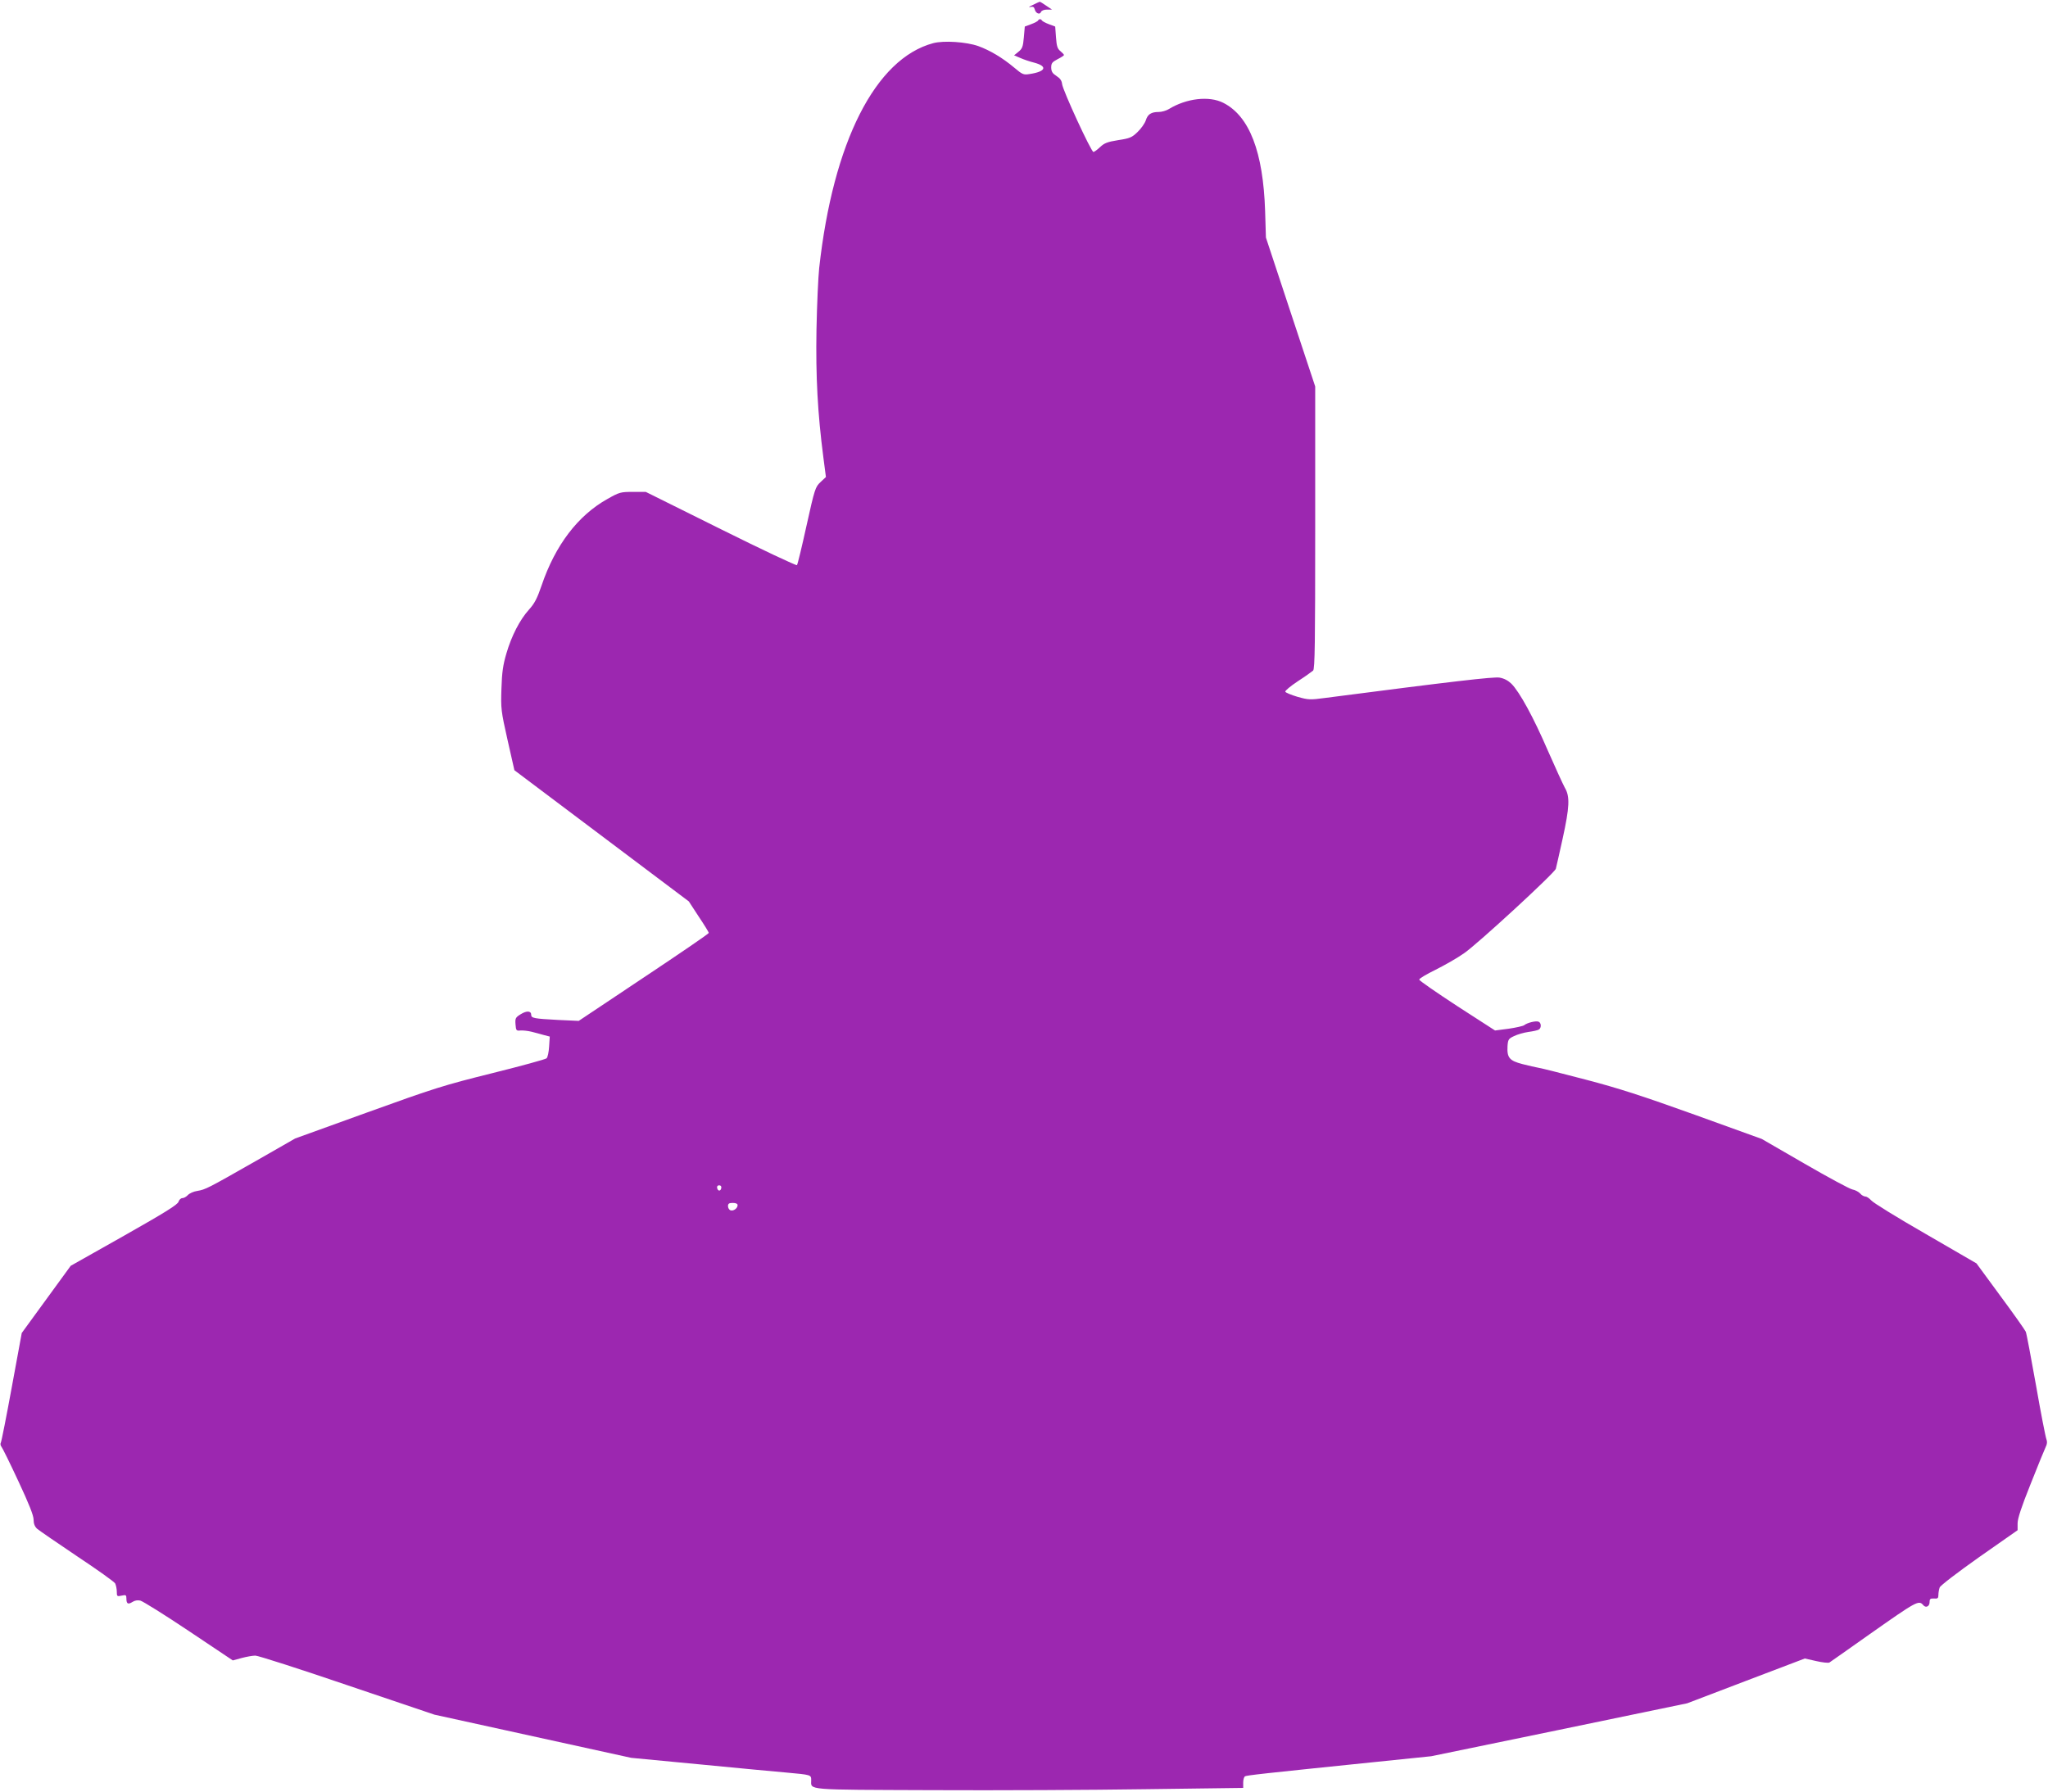
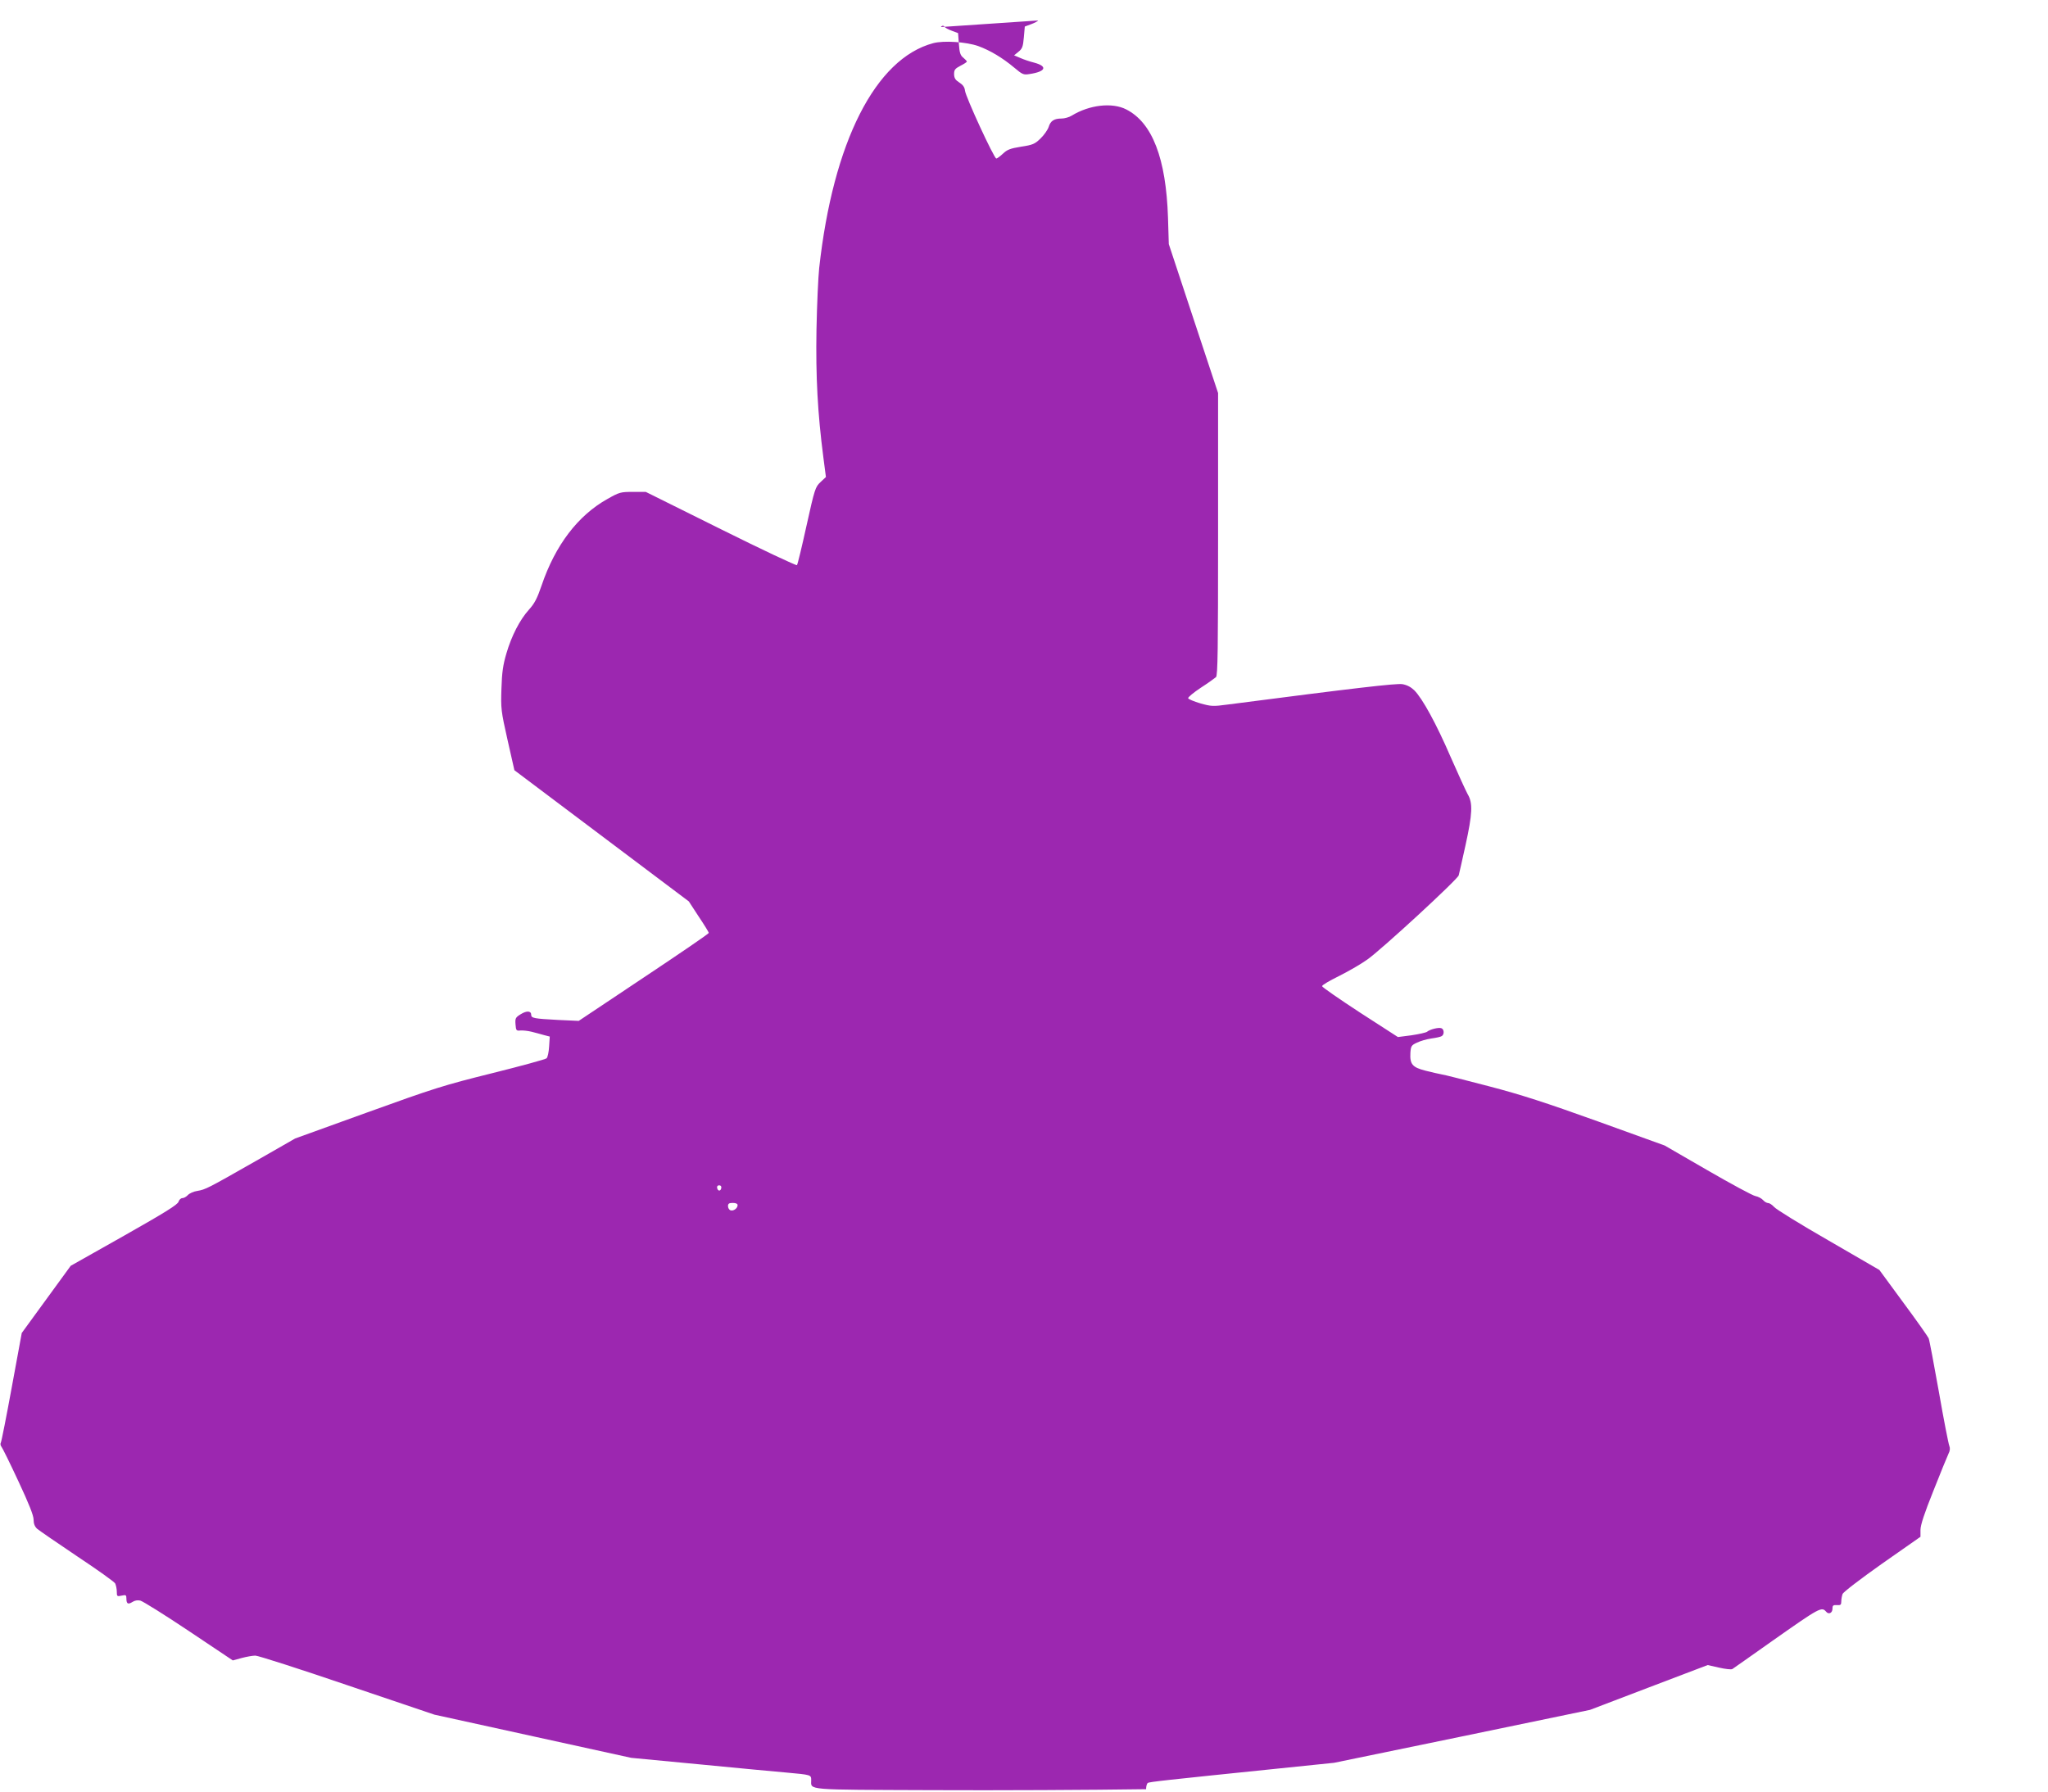
<svg xmlns="http://www.w3.org/2000/svg" version="1.0" width="1280pt" height="1120pt" viewBox="0 0 1280 1120" preserveAspectRatio="xMidYMid meet">
  <g transform="translate(0,1120) scale(0.1,-0.1)" fill="#9c27b0" stroke="none">
-     <path d="M6455 11169 c-22 -10 -30 -16 -17 -13 18 4 25 1 29 -14 6 -26 32 -36 39 -17 4 9 19 15 37 15 l32 0 -37 25 c-20 14 -38 25 -40 24 -2 0 -21 -9 -43 -20z" />
-     <path d="M6488 11072 c-1 -4 -21 -15 -43 -23 l-40 -15 -6 -68 c-5 -58 -10 -71 -34 -90 l-27 -22 38 -16 c22 -10 61 -23 89 -30 85 -23 71 -56 -31 -71 -37 -6 -44 -3 -96 41 -73 61 -150 107 -224 134 -74 26 -215 36 -282 18 -361 -97 -625 -618 -712 -1405 -6 -55 -14 -228 -17 -385 -5 -295 7 -522 43 -799 l16 -123 -34 -32 c-32 -30 -36 -41 -87 -271 -29 -132 -56 -244 -60 -248 -4 -4 -219 97 -476 225 l-469 233 -80 0 c-77 0 -85 -2 -159 -44 -185 -103 -327 -290 -412 -541 -27 -79 -43 -111 -78 -150 -58 -64 -110 -165 -142 -275 -21 -71 -28 -118 -31 -220 -4 -125 -3 -138 38 -320 l43 -190 545 -410 545 -410 62 -95 c35 -52 63 -98 63 -102 0 -5 -183 -130 -407 -279 l-406 -271 -131 6 c-148 8 -166 11 -166 32 0 25 -28 27 -65 4 -33 -20 -36 -26 -33 -64 3 -38 5 -41 31 -38 15 1 46 -2 70 -8 23 -6 58 -15 78 -21 l35 -9 -4 -62 c-2 -35 -9 -68 -16 -74 -6 -6 -159 -48 -340 -93 -305 -76 -362 -94 -780 -245 l-451 -163 -248 -142 c-302 -172 -312 -177 -364 -186 -22 -3 -49 -15 -59 -26 -9 -10 -25 -19 -34 -19 -10 0 -20 -10 -24 -22 -4 -18 -85 -68 -339 -212 l-335 -189 -153 -210 -153 -210 -62 -337 c-34 -186 -65 -343 -69 -349 -4 -7 -2 -18 4 -25 6 -7 54 -104 106 -216 66 -141 95 -214 95 -240 0 -25 7 -43 22 -57 13 -11 125 -88 250 -172 125 -83 232 -159 238 -170 5 -11 10 -34 10 -51 0 -30 2 -31 30 -25 27 6 30 4 30 -18 0 -33 10 -39 37 -22 15 10 33 13 50 9 16 -4 152 -89 303 -190 l275 -184 55 15 c30 8 69 15 86 15 17 0 276 -83 575 -185 l544 -184 615 -135 615 -135 430 -41 c237 -23 480 -46 540 -51 154 -14 155 -14 155 -47 0 -64 -48 -60 755 -63 402 -2 1003 1 1338 6 l607 8 0 33 c0 18 5 36 11 39 10 7 104 17 814 90 l350 36 800 165 800 166 367 140 368 140 71 -16 c39 -9 76 -13 83 -9 6 4 119 83 250 176 297 209 308 215 336 183 16 -20 40 -9 40 19 0 20 5 23 28 22 23 -2 27 2 27 23 0 14 4 35 8 46 4 12 110 93 247 190 l240 168 0 43 c0 30 24 103 81 245 44 112 87 216 94 231 10 19 11 35 5 50 -5 12 -35 164 -65 337 -31 173 -59 324 -64 335 -5 11 -76 112 -159 224 l-149 203 -319 185 c-176 101 -328 195 -339 209 -12 13 -28 24 -36 24 -9 0 -24 8 -33 19 -9 10 -31 22 -48 25 -17 3 -152 76 -299 161 l-268 155 -418 151 c-326 117 -476 166 -683 220 -146 38 -278 72 -295 74 -16 3 -61 13 -100 23 -81 21 -97 40 -93 112 3 41 6 47 41 63 20 10 61 22 90 26 29 4 58 10 65 15 17 10 15 43 -2 49 -17 7 -72 -7 -90 -22 -6 -5 -50 -15 -97 -22 l-85 -11 -237 153 c-130 85 -237 159 -237 165 0 7 46 34 103 62 56 28 137 74 179 104 84 58 565 501 572 527 3 9 21 93 42 186 44 200 47 266 14 321 -12 22 -60 127 -107 234 -88 204 -175 364 -227 416 -21 20 -45 33 -74 38 -38 6 -296 -24 -1089 -127 -96 -13 -106 -12 -174 7 -40 12 -74 26 -76 32 -2 6 33 35 78 65 45 29 88 60 96 67 11 11 13 171 13 895 l0 881 -154 465 -154 466 -5 165 c-12 371 -98 594 -261 677 -88 45 -230 29 -341 -39 -16 -10 -45 -18 -63 -18 -47 0 -69 -14 -81 -53 -6 -18 -29 -51 -51 -72 -35 -34 -48 -40 -121 -51 -69 -11 -88 -19 -114 -44 -17 -16 -36 -30 -41 -30 -14 0 -192 386 -196 425 -2 21 -13 36 -35 50 -25 16 -32 27 -33 52 0 28 6 35 40 53 22 11 40 23 40 26 0 3 -10 14 -22 24 -19 15 -24 31 -28 86 l-5 68 -40 15 c-22 8 -41 19 -43 23 -2 4 -7 8 -12 8 -5 0 -10 -4 -12 -8z m-1980 -7299 c-4 -22 -22 -20 -26 1 -2 10 3 16 13 16 10 0 15 -7 13 -17z m102 -107 c0 -20 -27 -39 -45 -32 -8 3 -15 15 -15 26 0 16 7 20 30 20 19 0 30 -5 30 -14z" />
+     <path d="M6488 11072 c-1 -4 -21 -15 -43 -23 l-40 -15 -6 -68 c-5 -58 -10 -71 -34 -90 l-27 -22 38 -16 c22 -10 61 -23 89 -30 85 -23 71 -56 -31 -71 -37 -6 -44 -3 -96 41 -73 61 -150 107 -224 134 -74 26 -215 36 -282 18 -361 -97 -625 -618 -712 -1405 -6 -55 -14 -228 -17 -385 -5 -295 7 -522 43 -799 l16 -123 -34 -32 c-32 -30 -36 -41 -87 -271 -29 -132 -56 -244 -60 -248 -4 -4 -219 97 -476 225 l-469 233 -80 0 c-77 0 -85 -2 -159 -44 -185 -103 -327 -290 -412 -541 -27 -79 -43 -111 -78 -150 -58 -64 -110 -165 -142 -275 -21 -71 -28 -118 -31 -220 -4 -125 -3 -138 38 -320 l43 -190 545 -410 545 -410 62 -95 c35 -52 63 -98 63 -102 0 -5 -183 -130 -407 -279 l-406 -271 -131 6 c-148 8 -166 11 -166 32 0 25 -28 27 -65 4 -33 -20 -36 -26 -33 -64 3 -38 5 -41 31 -38 15 1 46 -2 70 -8 23 -6 58 -15 78 -21 l35 -9 -4 -62 c-2 -35 -9 -68 -16 -74 -6 -6 -159 -48 -340 -93 -305 -76 -362 -94 -780 -245 l-451 -163 -248 -142 c-302 -172 -312 -177 -364 -186 -22 -3 -49 -15 -59 -26 -9 -10 -25 -19 -34 -19 -10 0 -20 -10 -24 -22 -4 -18 -85 -68 -339 -212 l-335 -189 -153 -210 -153 -210 -62 -337 c-34 -186 -65 -343 -69 -349 -4 -7 -2 -18 4 -25 6 -7 54 -104 106 -216 66 -141 95 -214 95 -240 0 -25 7 -43 22 -57 13 -11 125 -88 250 -172 125 -83 232 -159 238 -170 5 -11 10 -34 10 -51 0 -30 2 -31 30 -25 27 6 30 4 30 -18 0 -33 10 -39 37 -22 15 10 33 13 50 9 16 -4 152 -89 303 -190 l275 -184 55 15 c30 8 69 15 86 15 17 0 276 -83 575 -185 l544 -184 615 -135 615 -135 430 -41 c237 -23 480 -46 540 -51 154 -14 155 -14 155 -47 0 -64 -48 -60 755 -63 402 -2 1003 1 1338 6 c0 18 5 36 11 39 10 7 104 17 814 90 l350 36 800 165 800 166 367 140 368 140 71 -16 c39 -9 76 -13 83 -9 6 4 119 83 250 176 297 209 308 215 336 183 16 -20 40 -9 40 19 0 20 5 23 28 22 23 -2 27 2 27 23 0 14 4 35 8 46 4 12 110 93 247 190 l240 168 0 43 c0 30 24 103 81 245 44 112 87 216 94 231 10 19 11 35 5 50 -5 12 -35 164 -65 337 -31 173 -59 324 -64 335 -5 11 -76 112 -159 224 l-149 203 -319 185 c-176 101 -328 195 -339 209 -12 13 -28 24 -36 24 -9 0 -24 8 -33 19 -9 10 -31 22 -48 25 -17 3 -152 76 -299 161 l-268 155 -418 151 c-326 117 -476 166 -683 220 -146 38 -278 72 -295 74 -16 3 -61 13 -100 23 -81 21 -97 40 -93 112 3 41 6 47 41 63 20 10 61 22 90 26 29 4 58 10 65 15 17 10 15 43 -2 49 -17 7 -72 -7 -90 -22 -6 -5 -50 -15 -97 -22 l-85 -11 -237 153 c-130 85 -237 159 -237 165 0 7 46 34 103 62 56 28 137 74 179 104 84 58 565 501 572 527 3 9 21 93 42 186 44 200 47 266 14 321 -12 22 -60 127 -107 234 -88 204 -175 364 -227 416 -21 20 -45 33 -74 38 -38 6 -296 -24 -1089 -127 -96 -13 -106 -12 -174 7 -40 12 -74 26 -76 32 -2 6 33 35 78 65 45 29 88 60 96 67 11 11 13 171 13 895 l0 881 -154 465 -154 466 -5 165 c-12 371 -98 594 -261 677 -88 45 -230 29 -341 -39 -16 -10 -45 -18 -63 -18 -47 0 -69 -14 -81 -53 -6 -18 -29 -51 -51 -72 -35 -34 -48 -40 -121 -51 -69 -11 -88 -19 -114 -44 -17 -16 -36 -30 -41 -30 -14 0 -192 386 -196 425 -2 21 -13 36 -35 50 -25 16 -32 27 -33 52 0 28 6 35 40 53 22 11 40 23 40 26 0 3 -10 14 -22 24 -19 15 -24 31 -28 86 l-5 68 -40 15 c-22 8 -41 19 -43 23 -2 4 -7 8 -12 8 -5 0 -10 -4 -12 -8z m-1980 -7299 c-4 -22 -22 -20 -26 1 -2 10 3 16 13 16 10 0 15 -7 13 -17z m102 -107 c0 -20 -27 -39 -45 -32 -8 3 -15 15 -15 26 0 16 7 20 30 20 19 0 30 -5 30 -14z" />
  </g>
</svg>